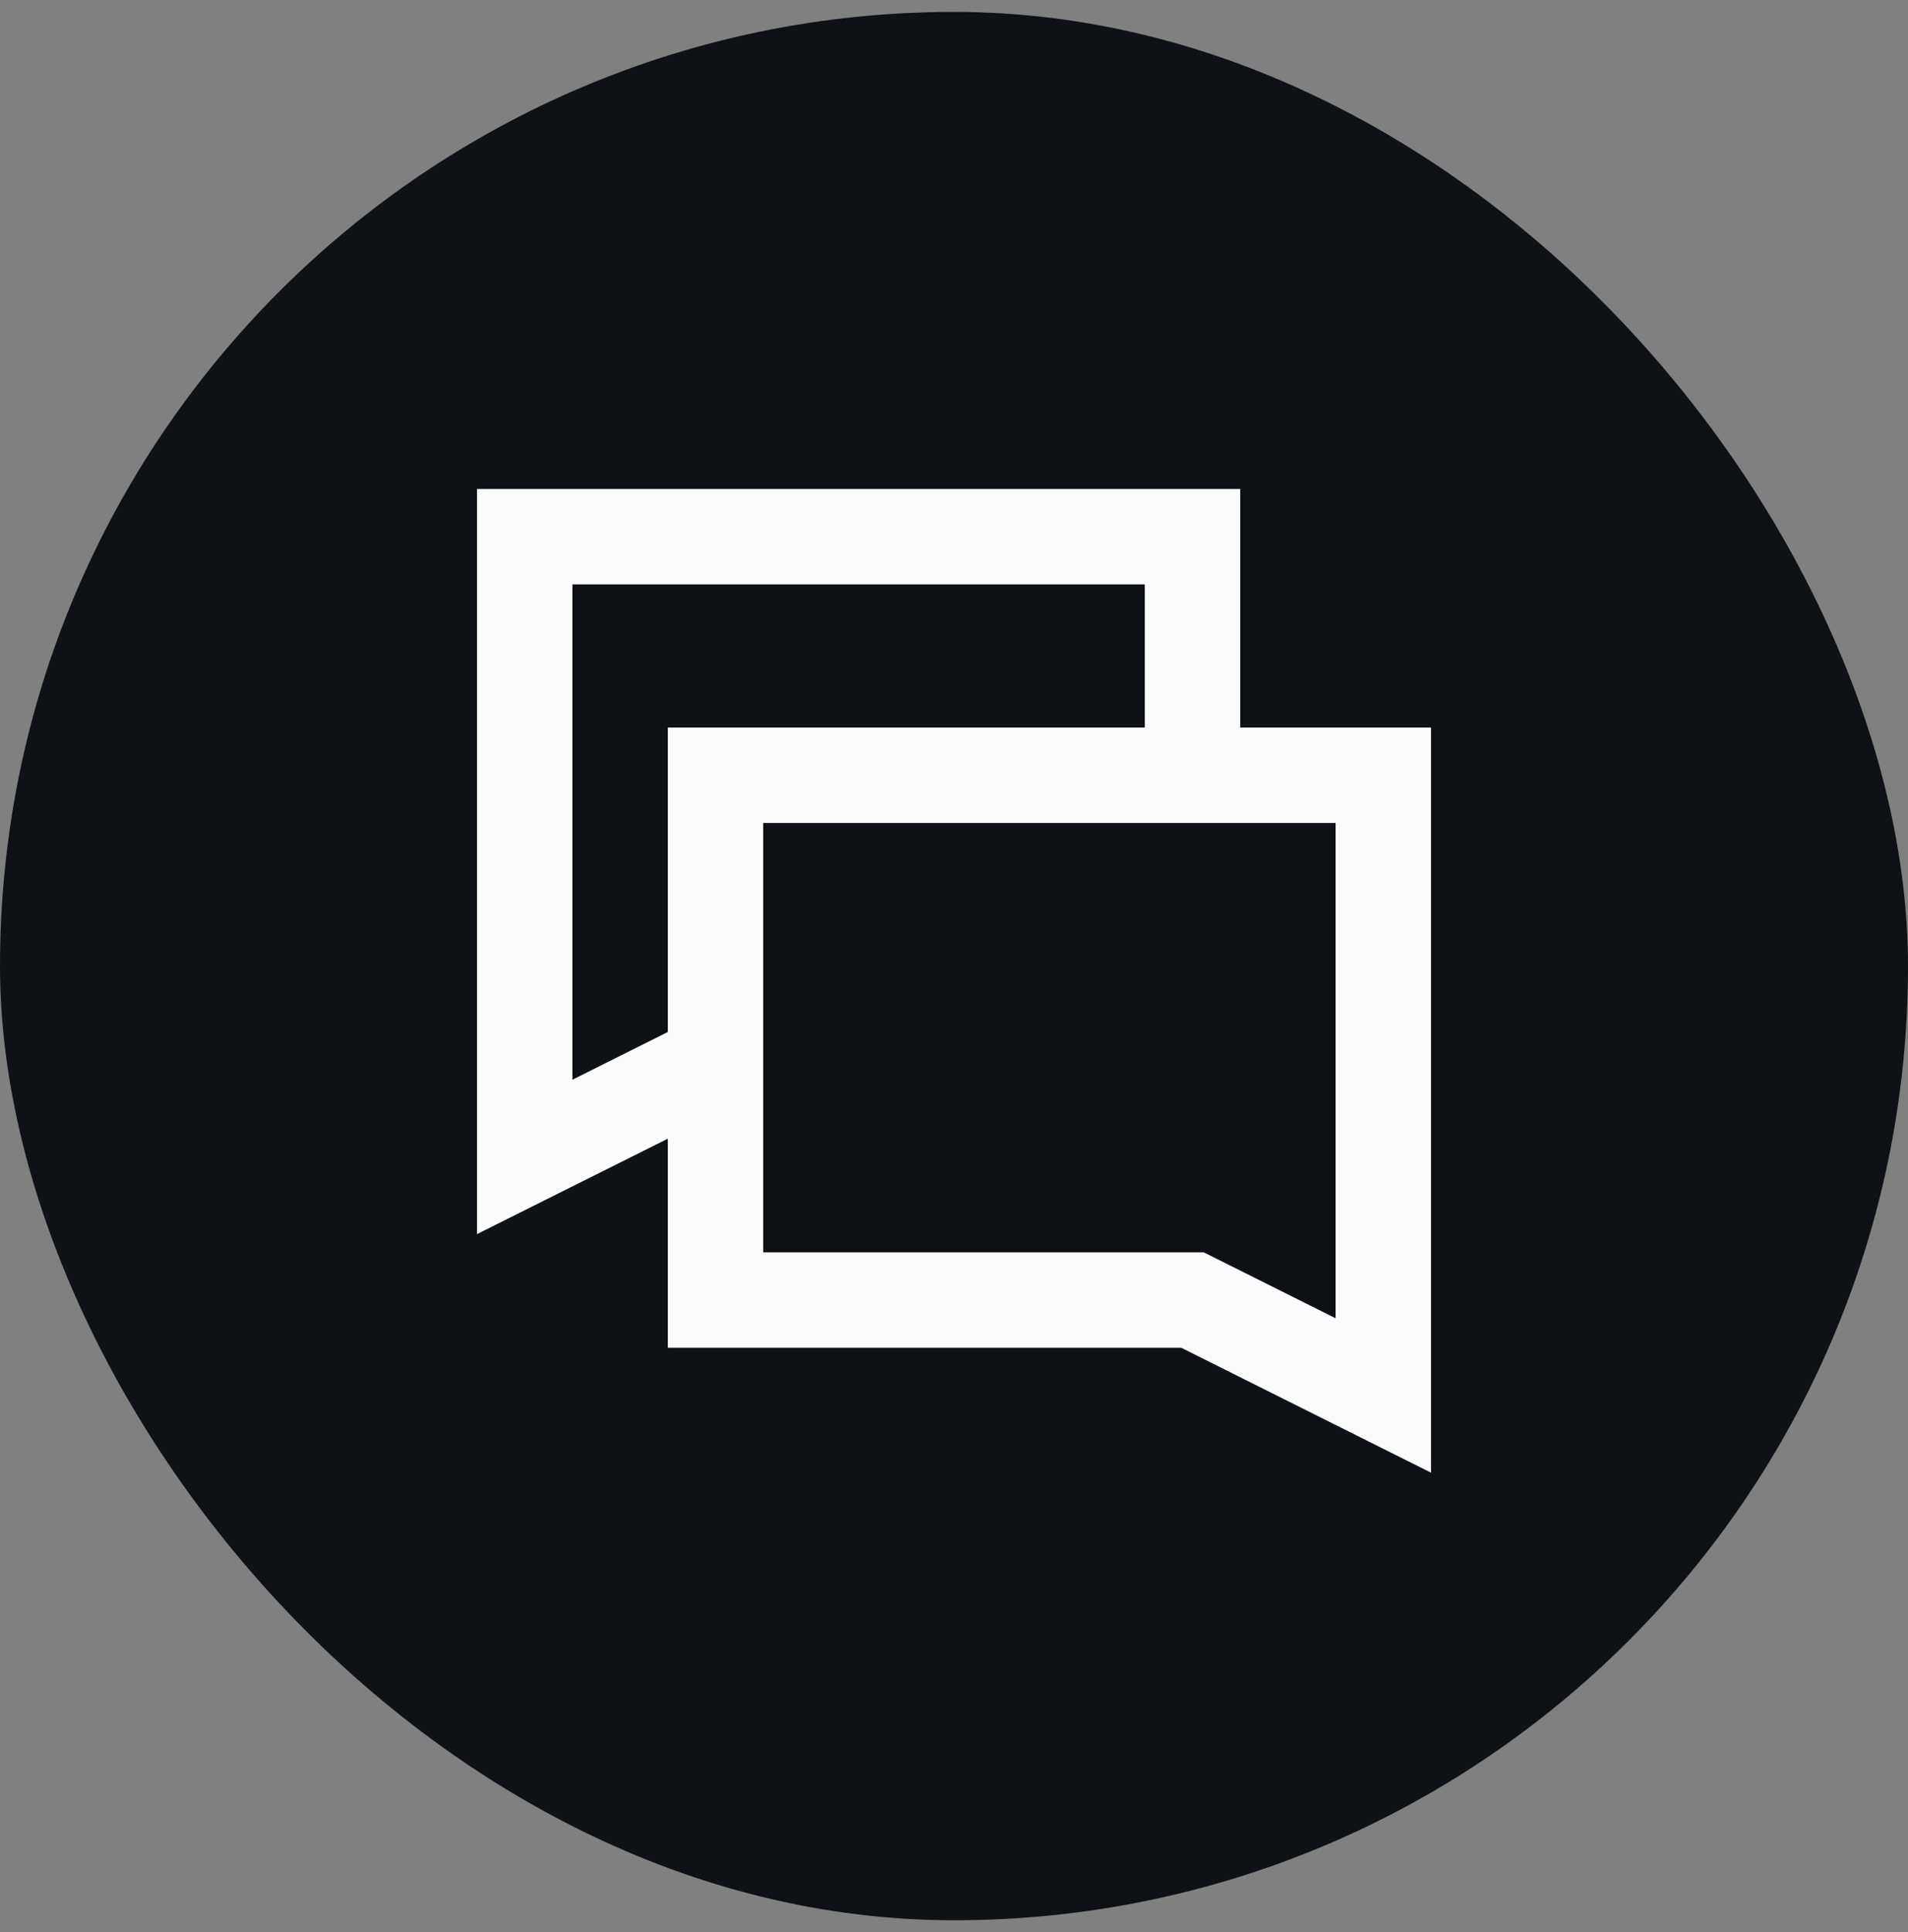
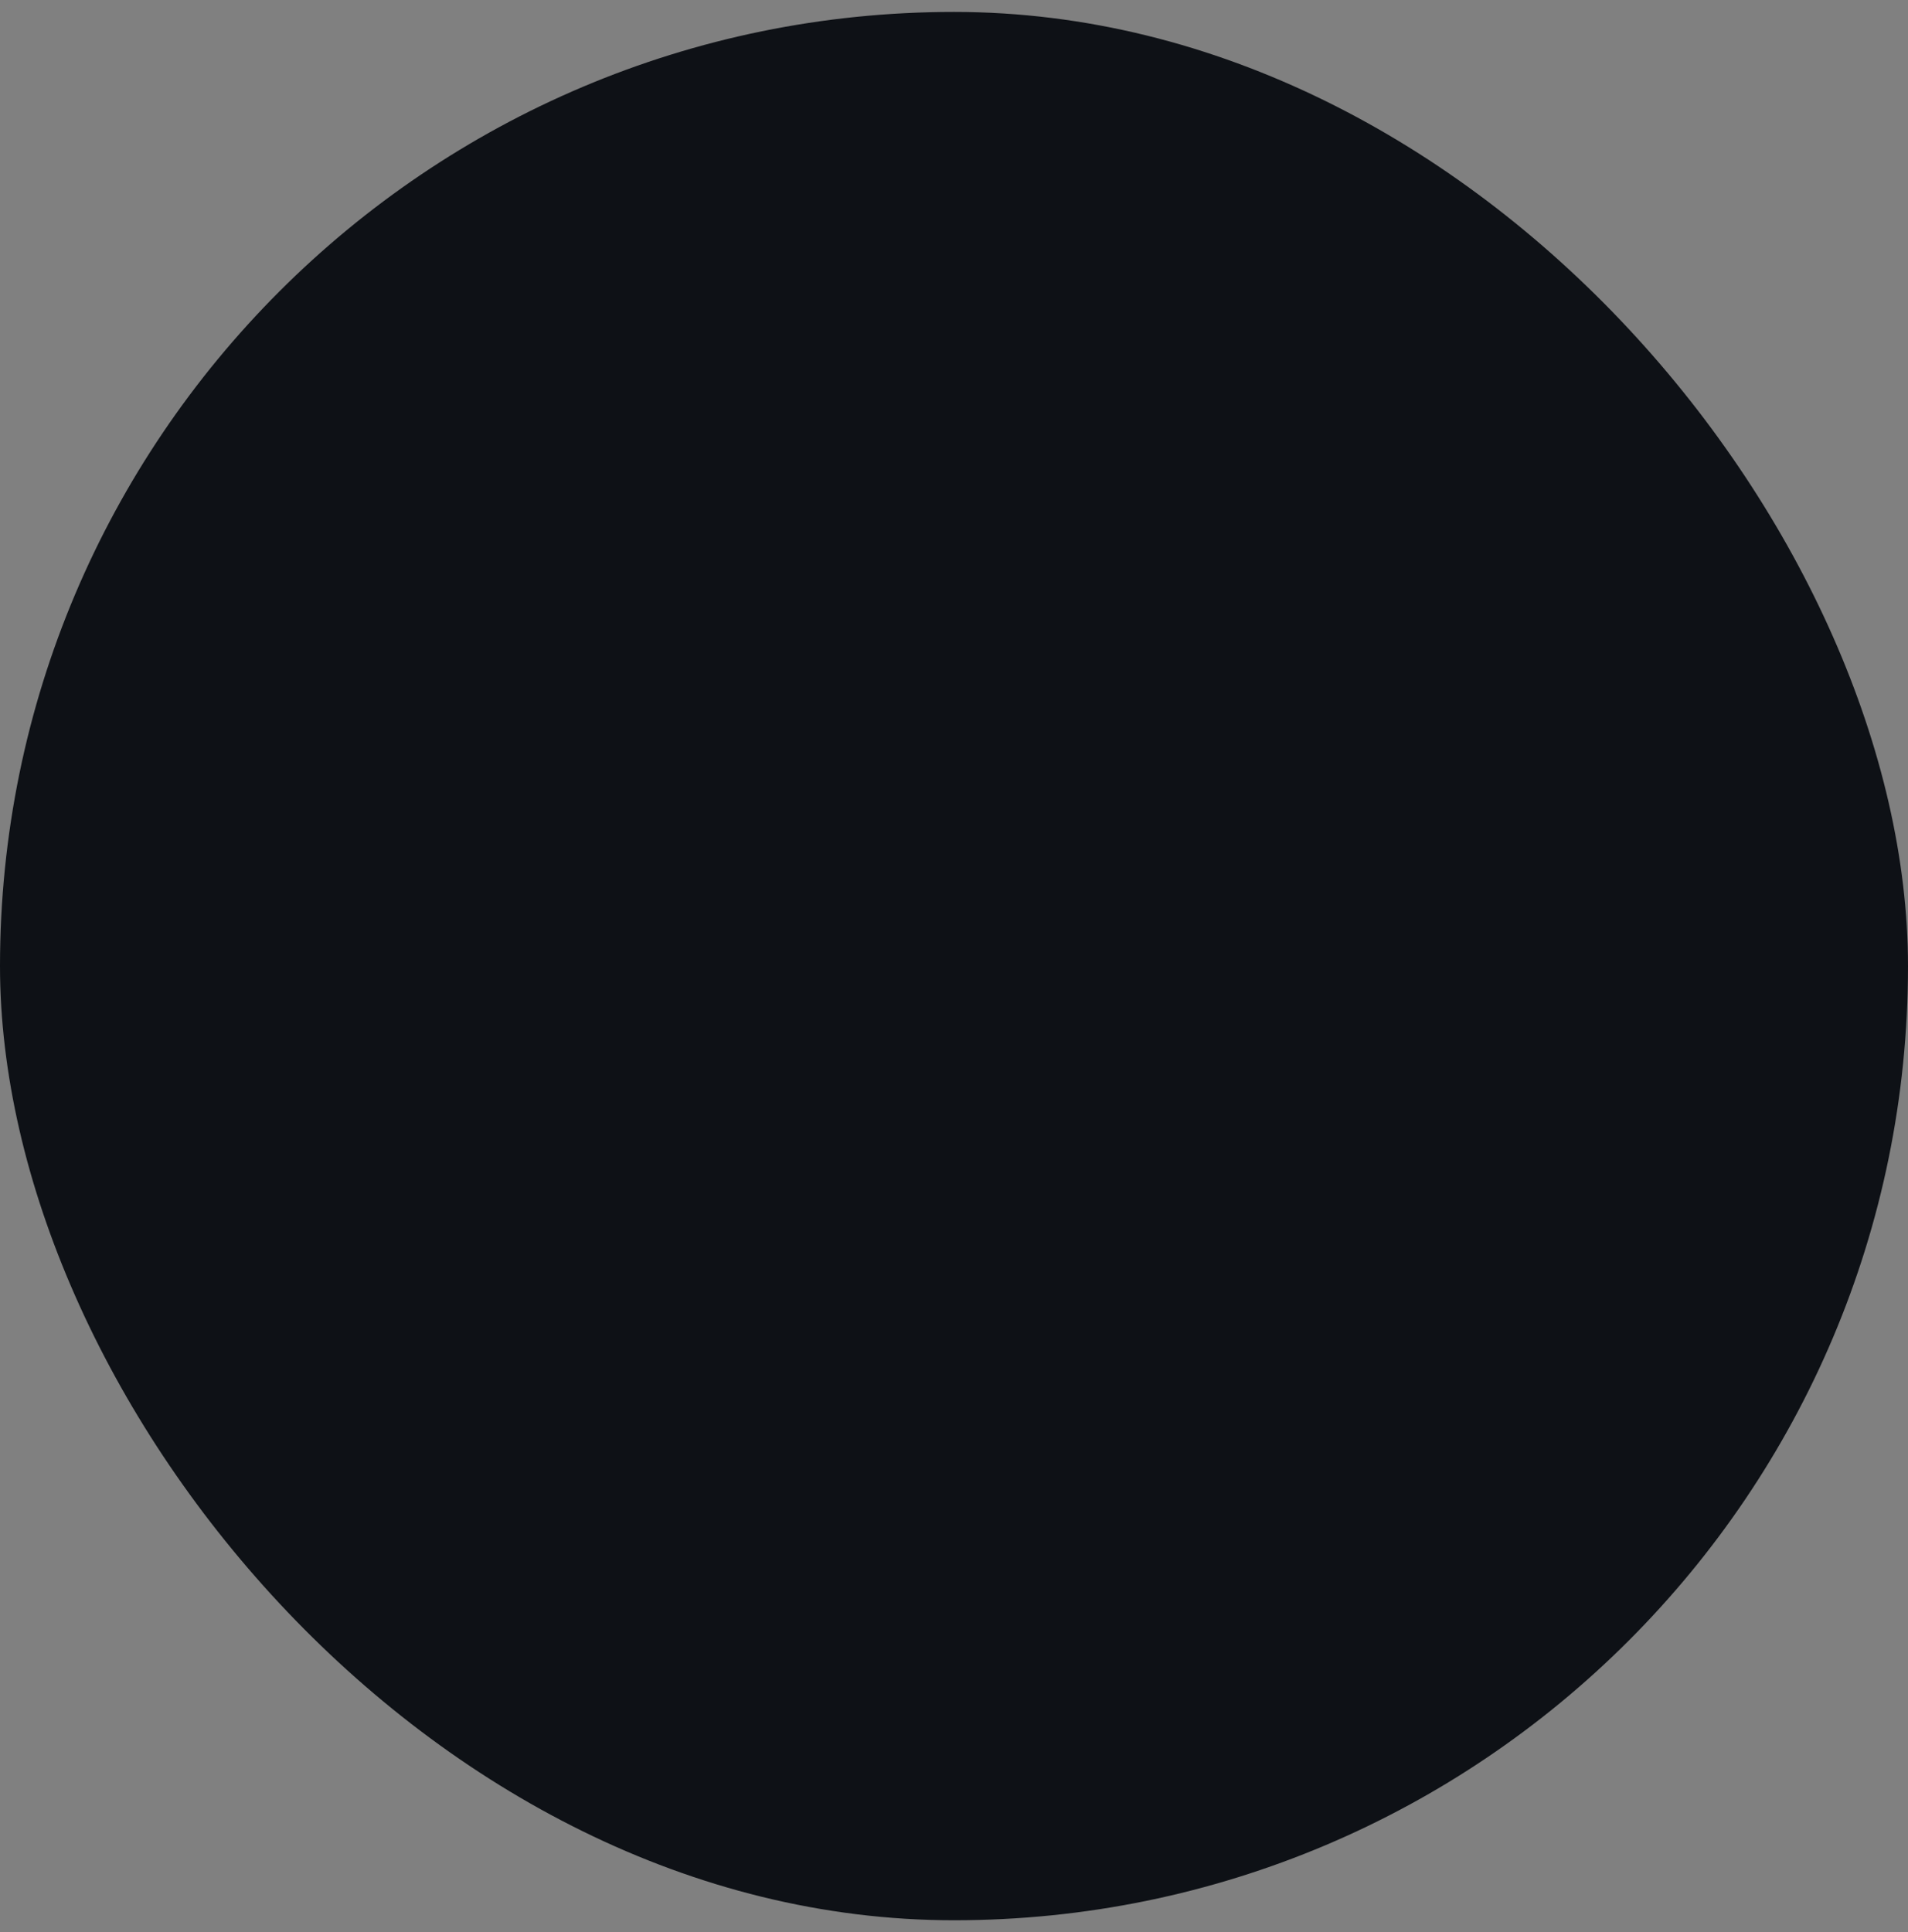
<svg xmlns="http://www.w3.org/2000/svg" width="80" height="81" viewBox="0 0 80 81" fill="none">
  <rect x="0" y="0" width="80" height="81" fill="#808080" stroke="none" />
  <rect y="0.5" width="80" height="80" rx="40" fill="#0E1116" />
-   <path fill-rule="evenodd" clip-rule="evenodd" d="M20 20.5H52V30.5H60V61.736L49.528 56.5H28V47.736L20 51.736V20.5ZM28 43.264V30.5H48V24.5H24V45.264L28 43.264ZM32 34.5V52.5H50.472L56 55.264V34.5H32Z" fill="#FBFBFC" />
</svg>